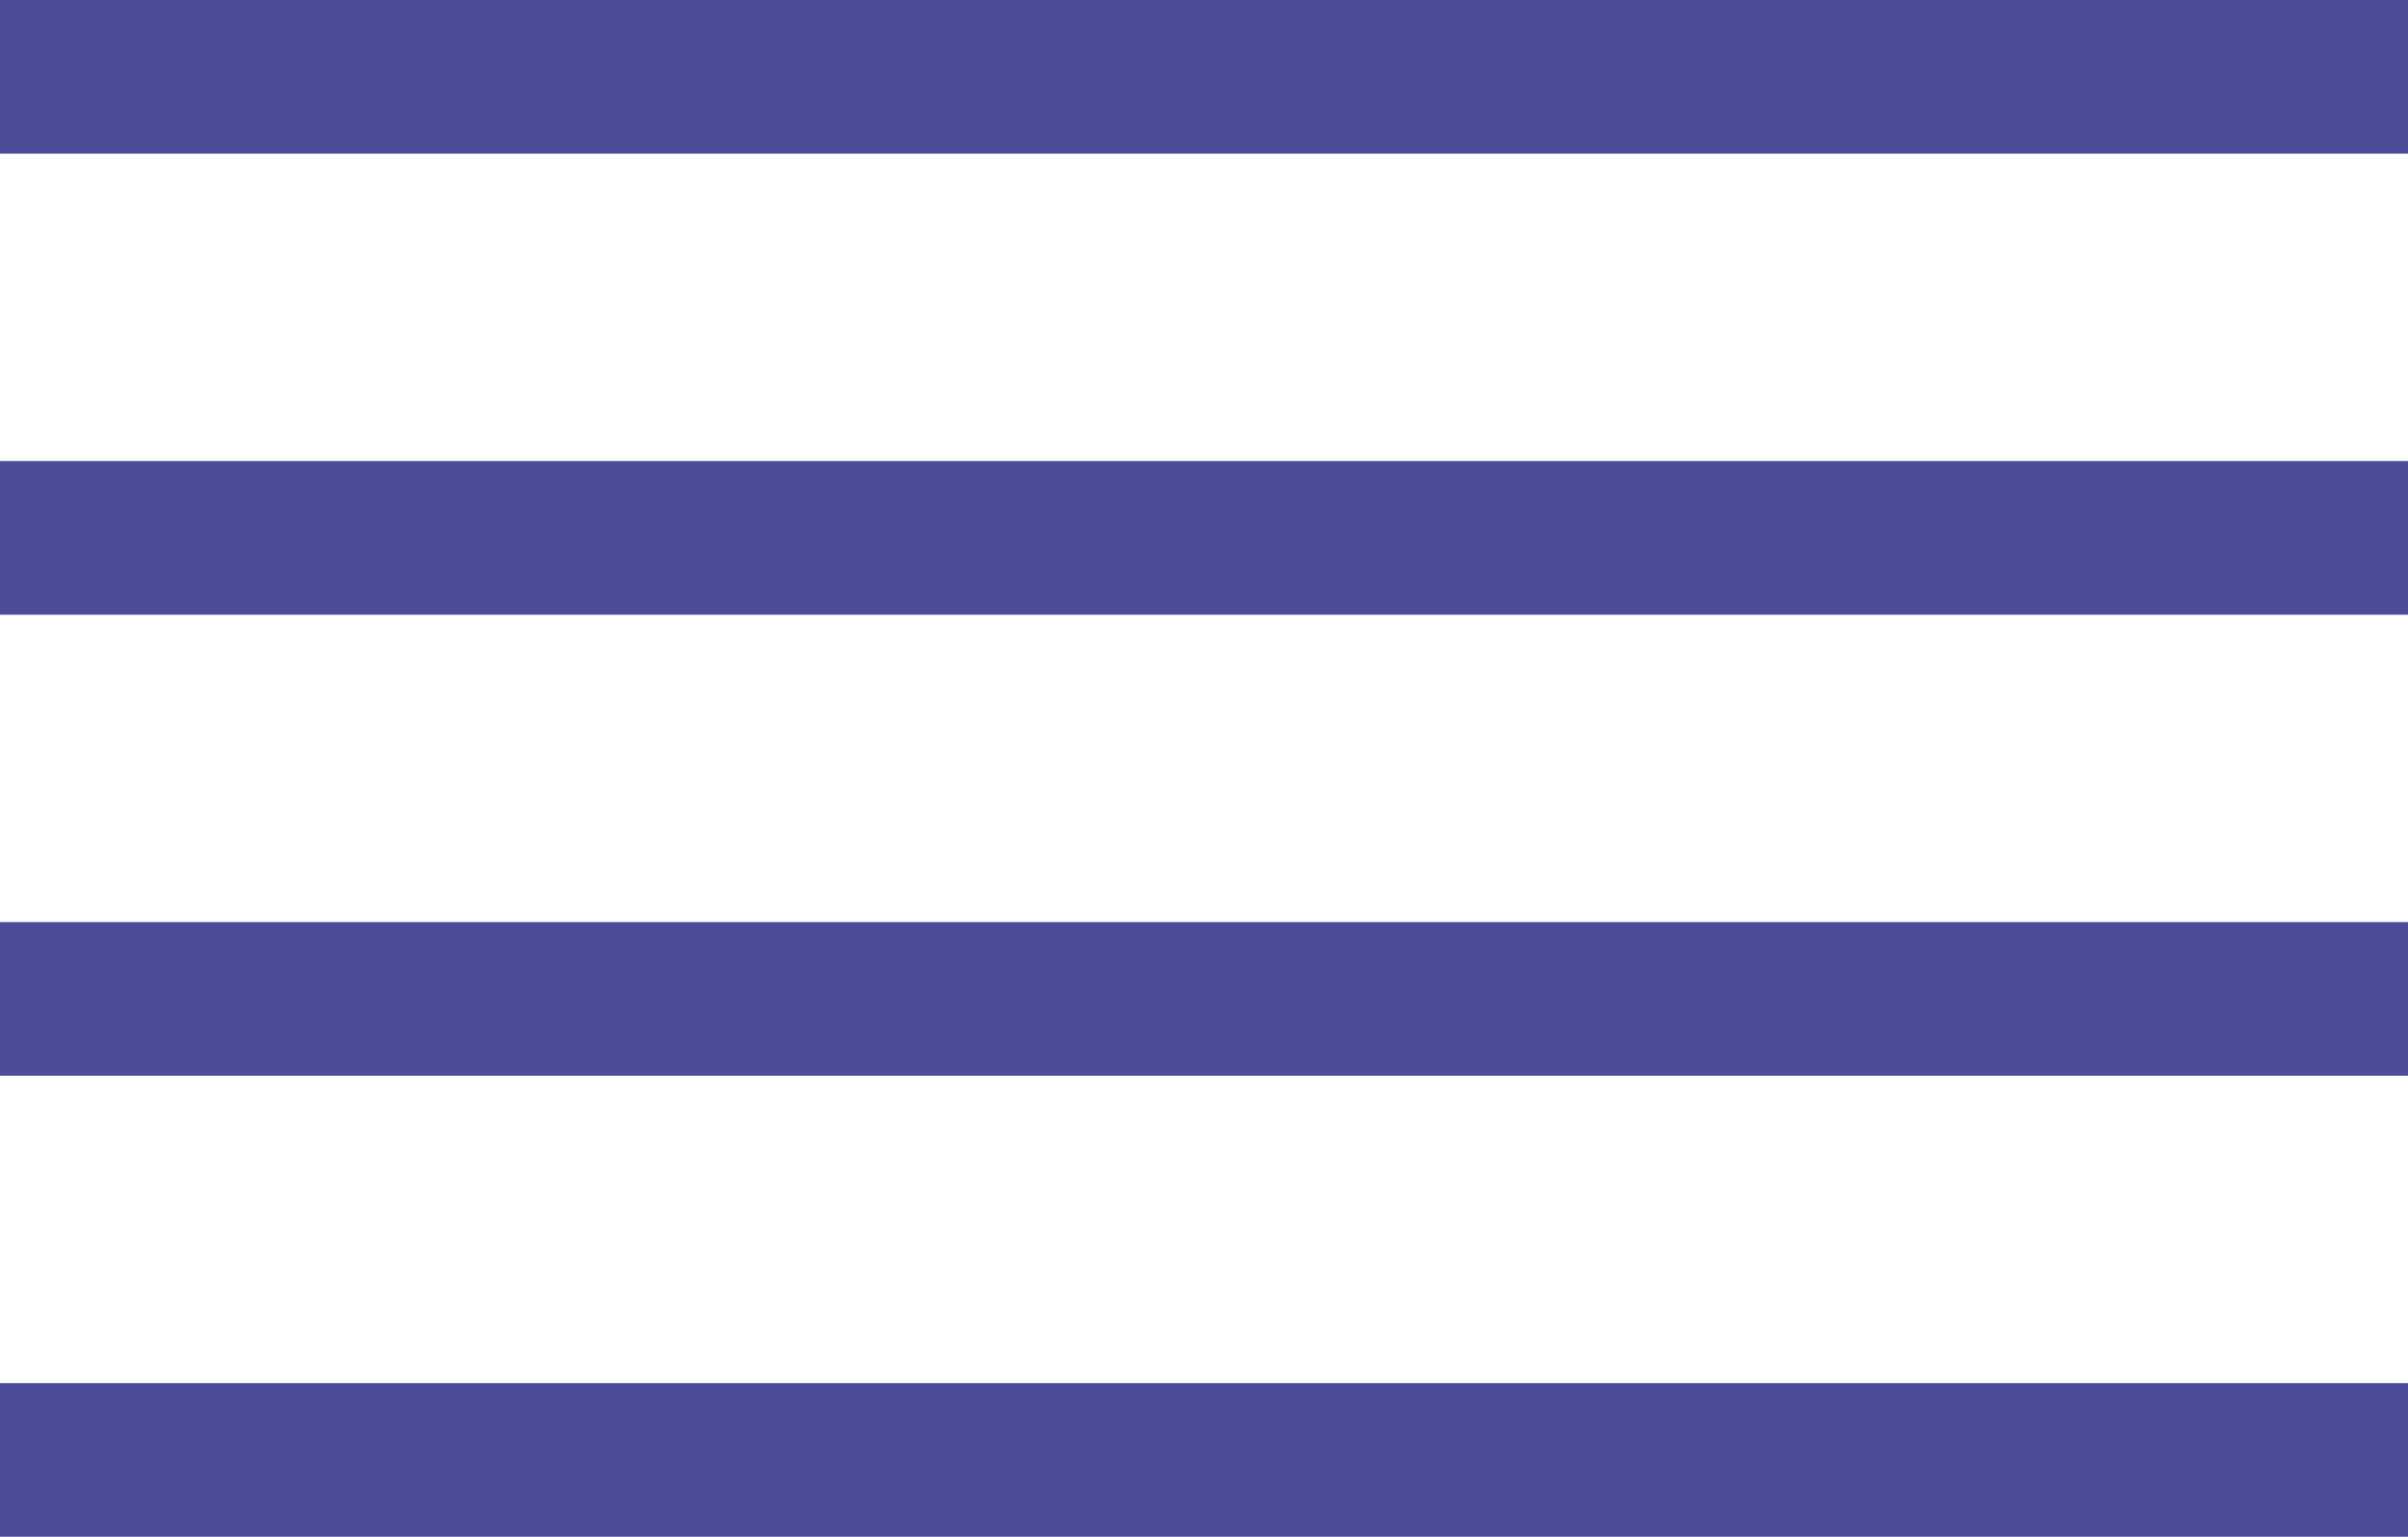
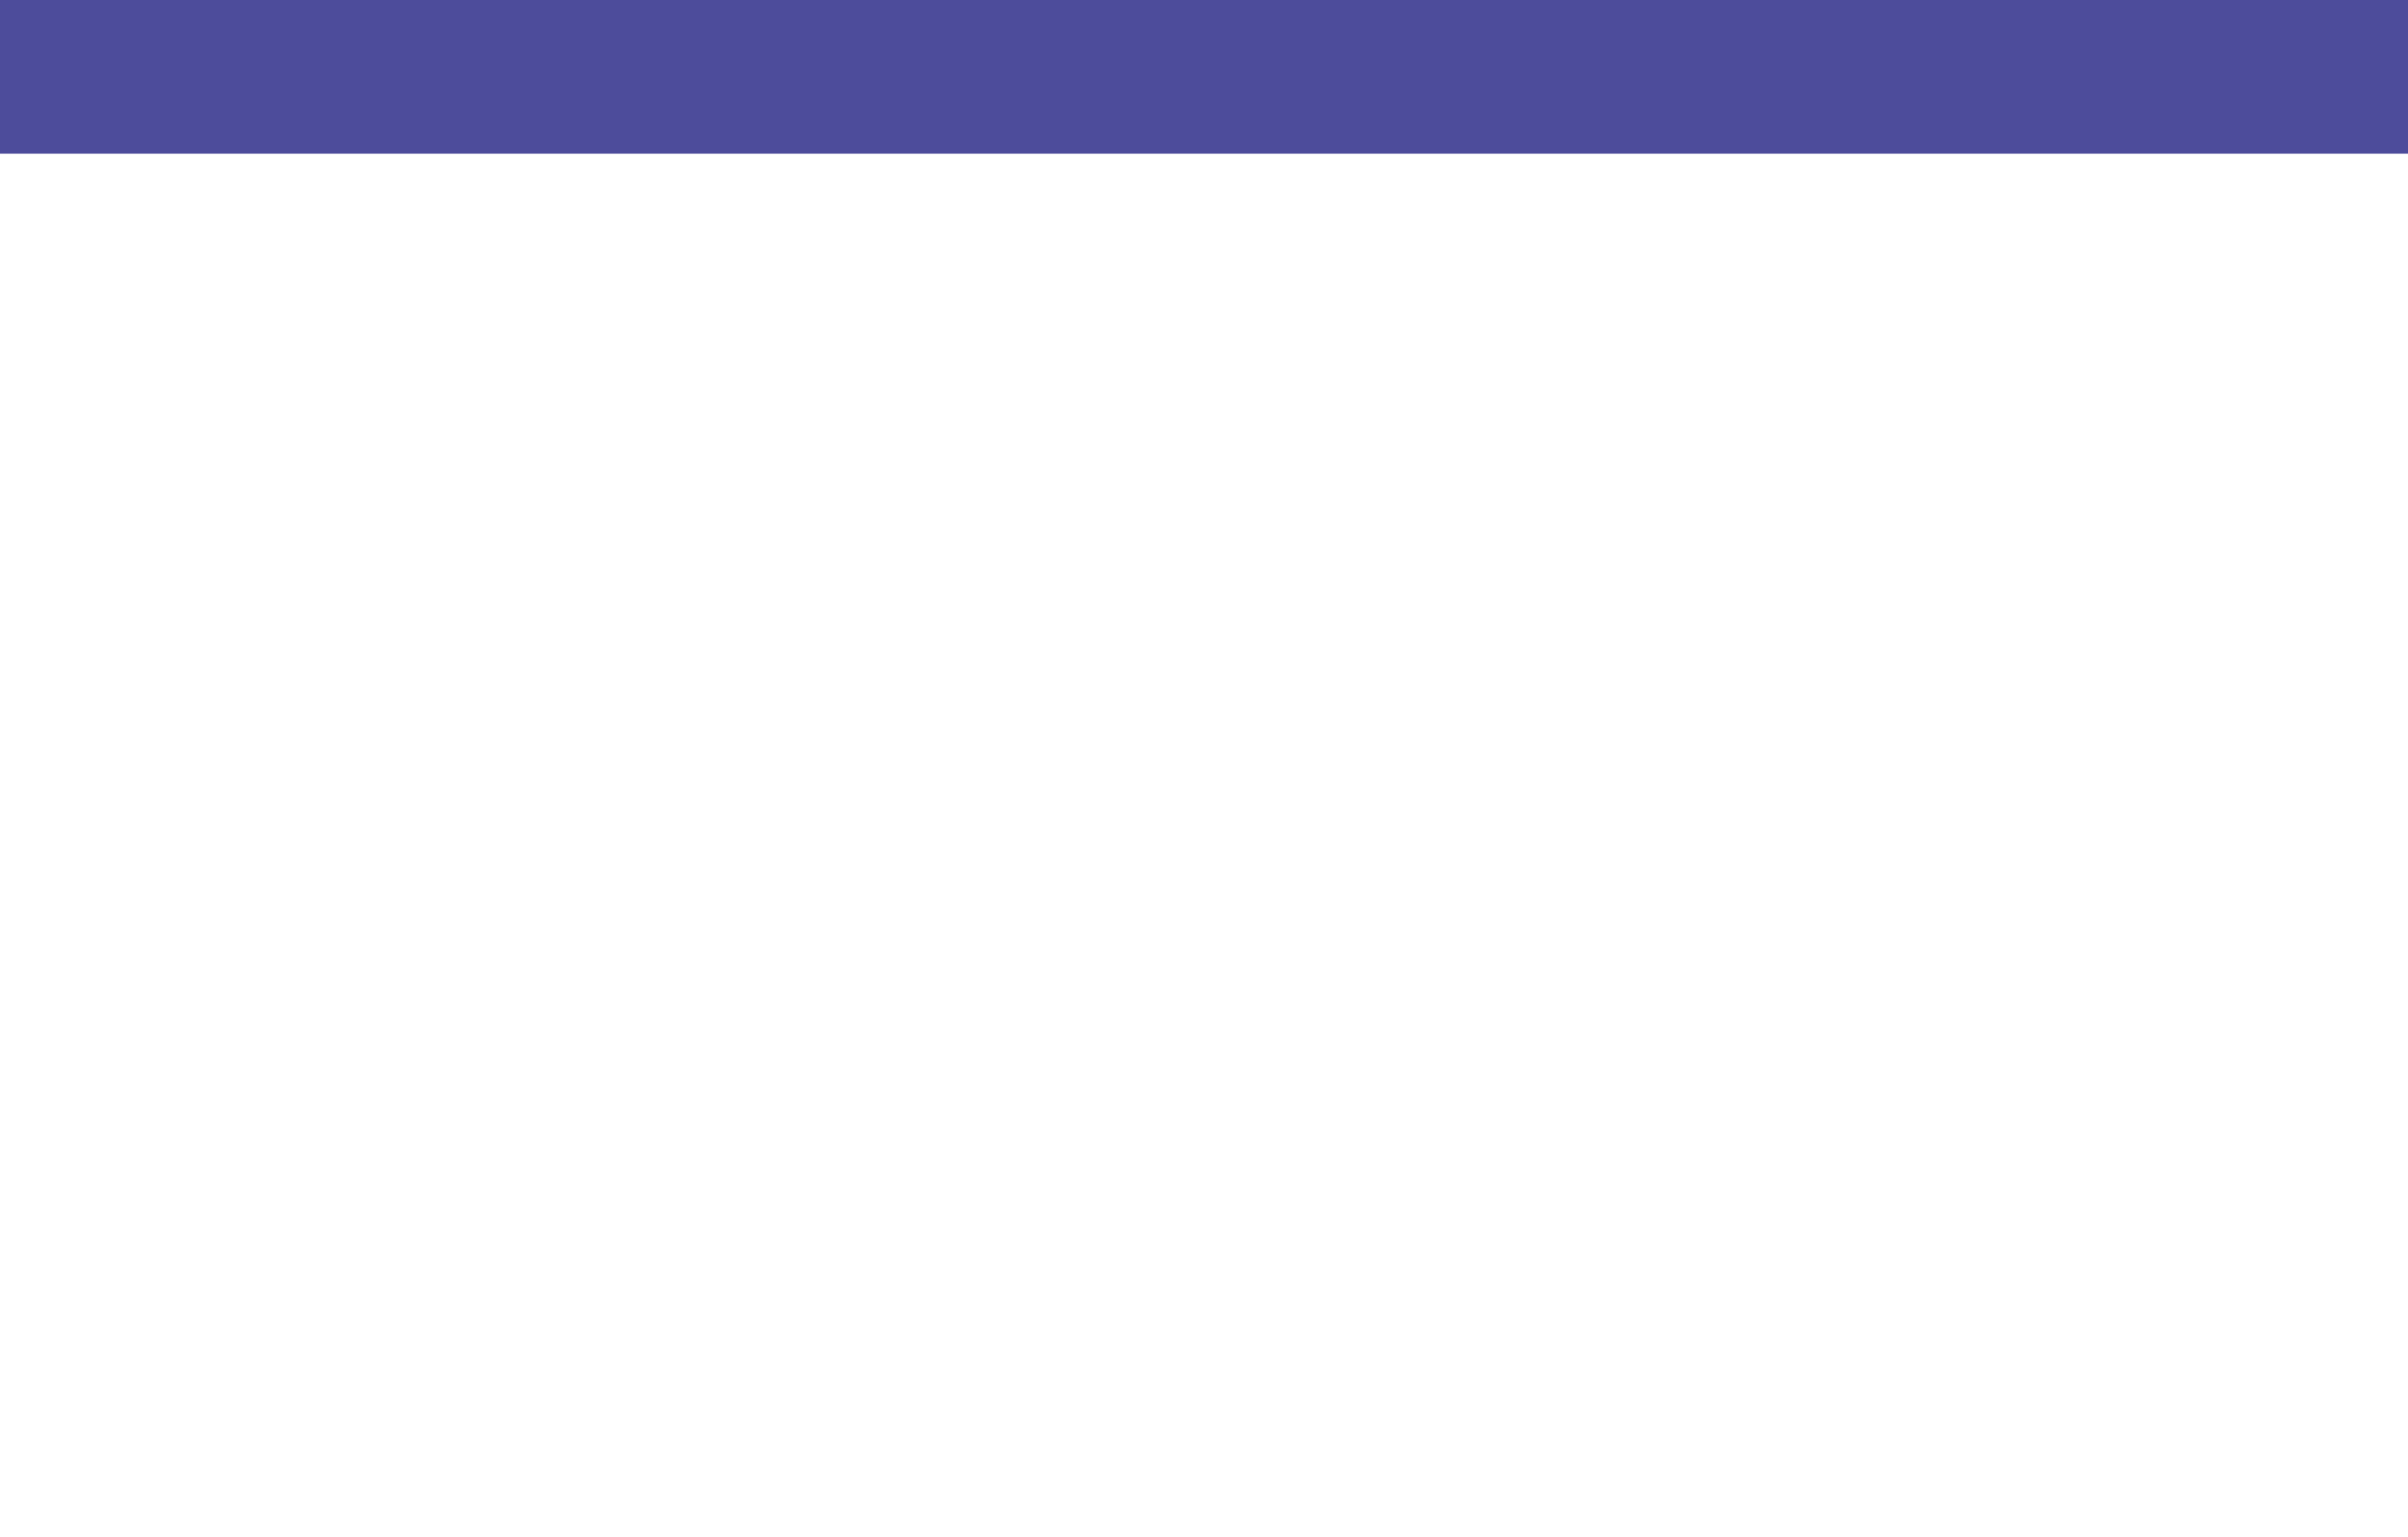
<svg xmlns="http://www.w3.org/2000/svg" width="47" height="30" viewBox="0 0 47 30" fill="none">
  <line y1="1.5" x2="47" y2="1.5" stroke="#4D4C9B" stroke-width="3" />
-   <path d="M0 19.5H23.5H47" stroke="#4D4C9B" stroke-width="3" />
-   <path d="M0 28.5H23.5H47" stroke="#4D4C9B" stroke-width="3" />
-   <line y1="10.5" x2="47" y2="10.5" stroke="#4D4C9B" stroke-width="3" />
</svg>